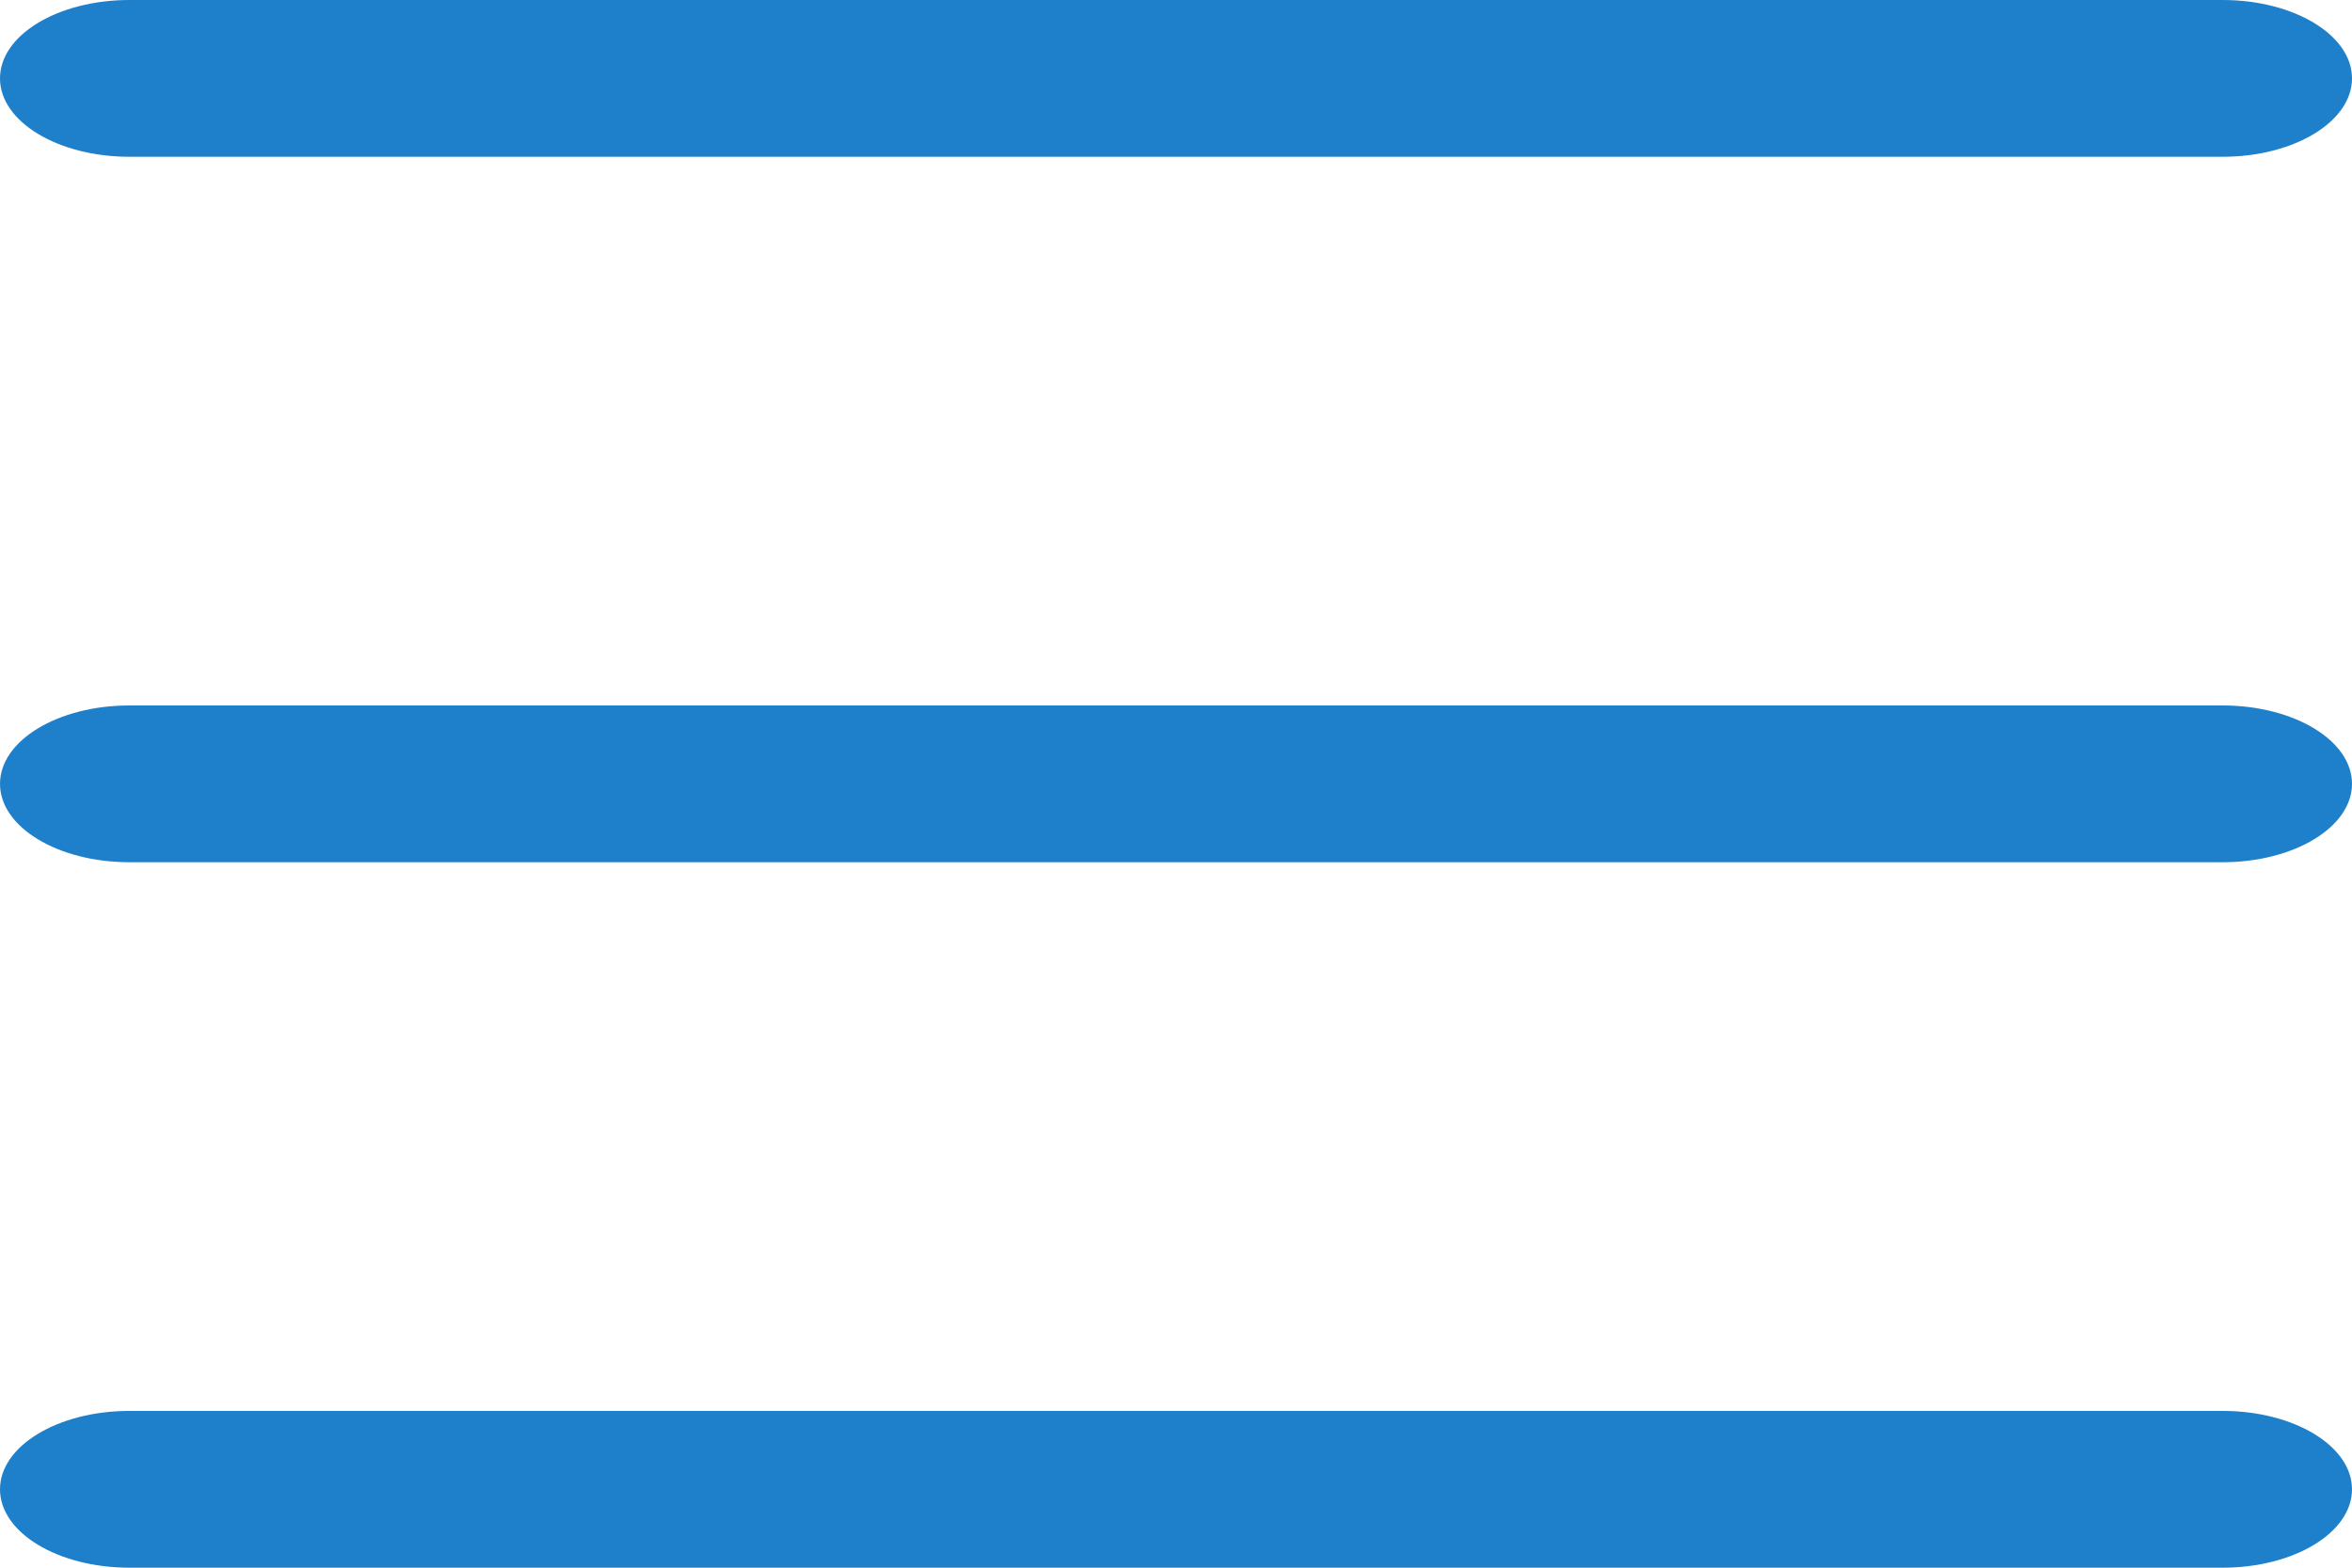
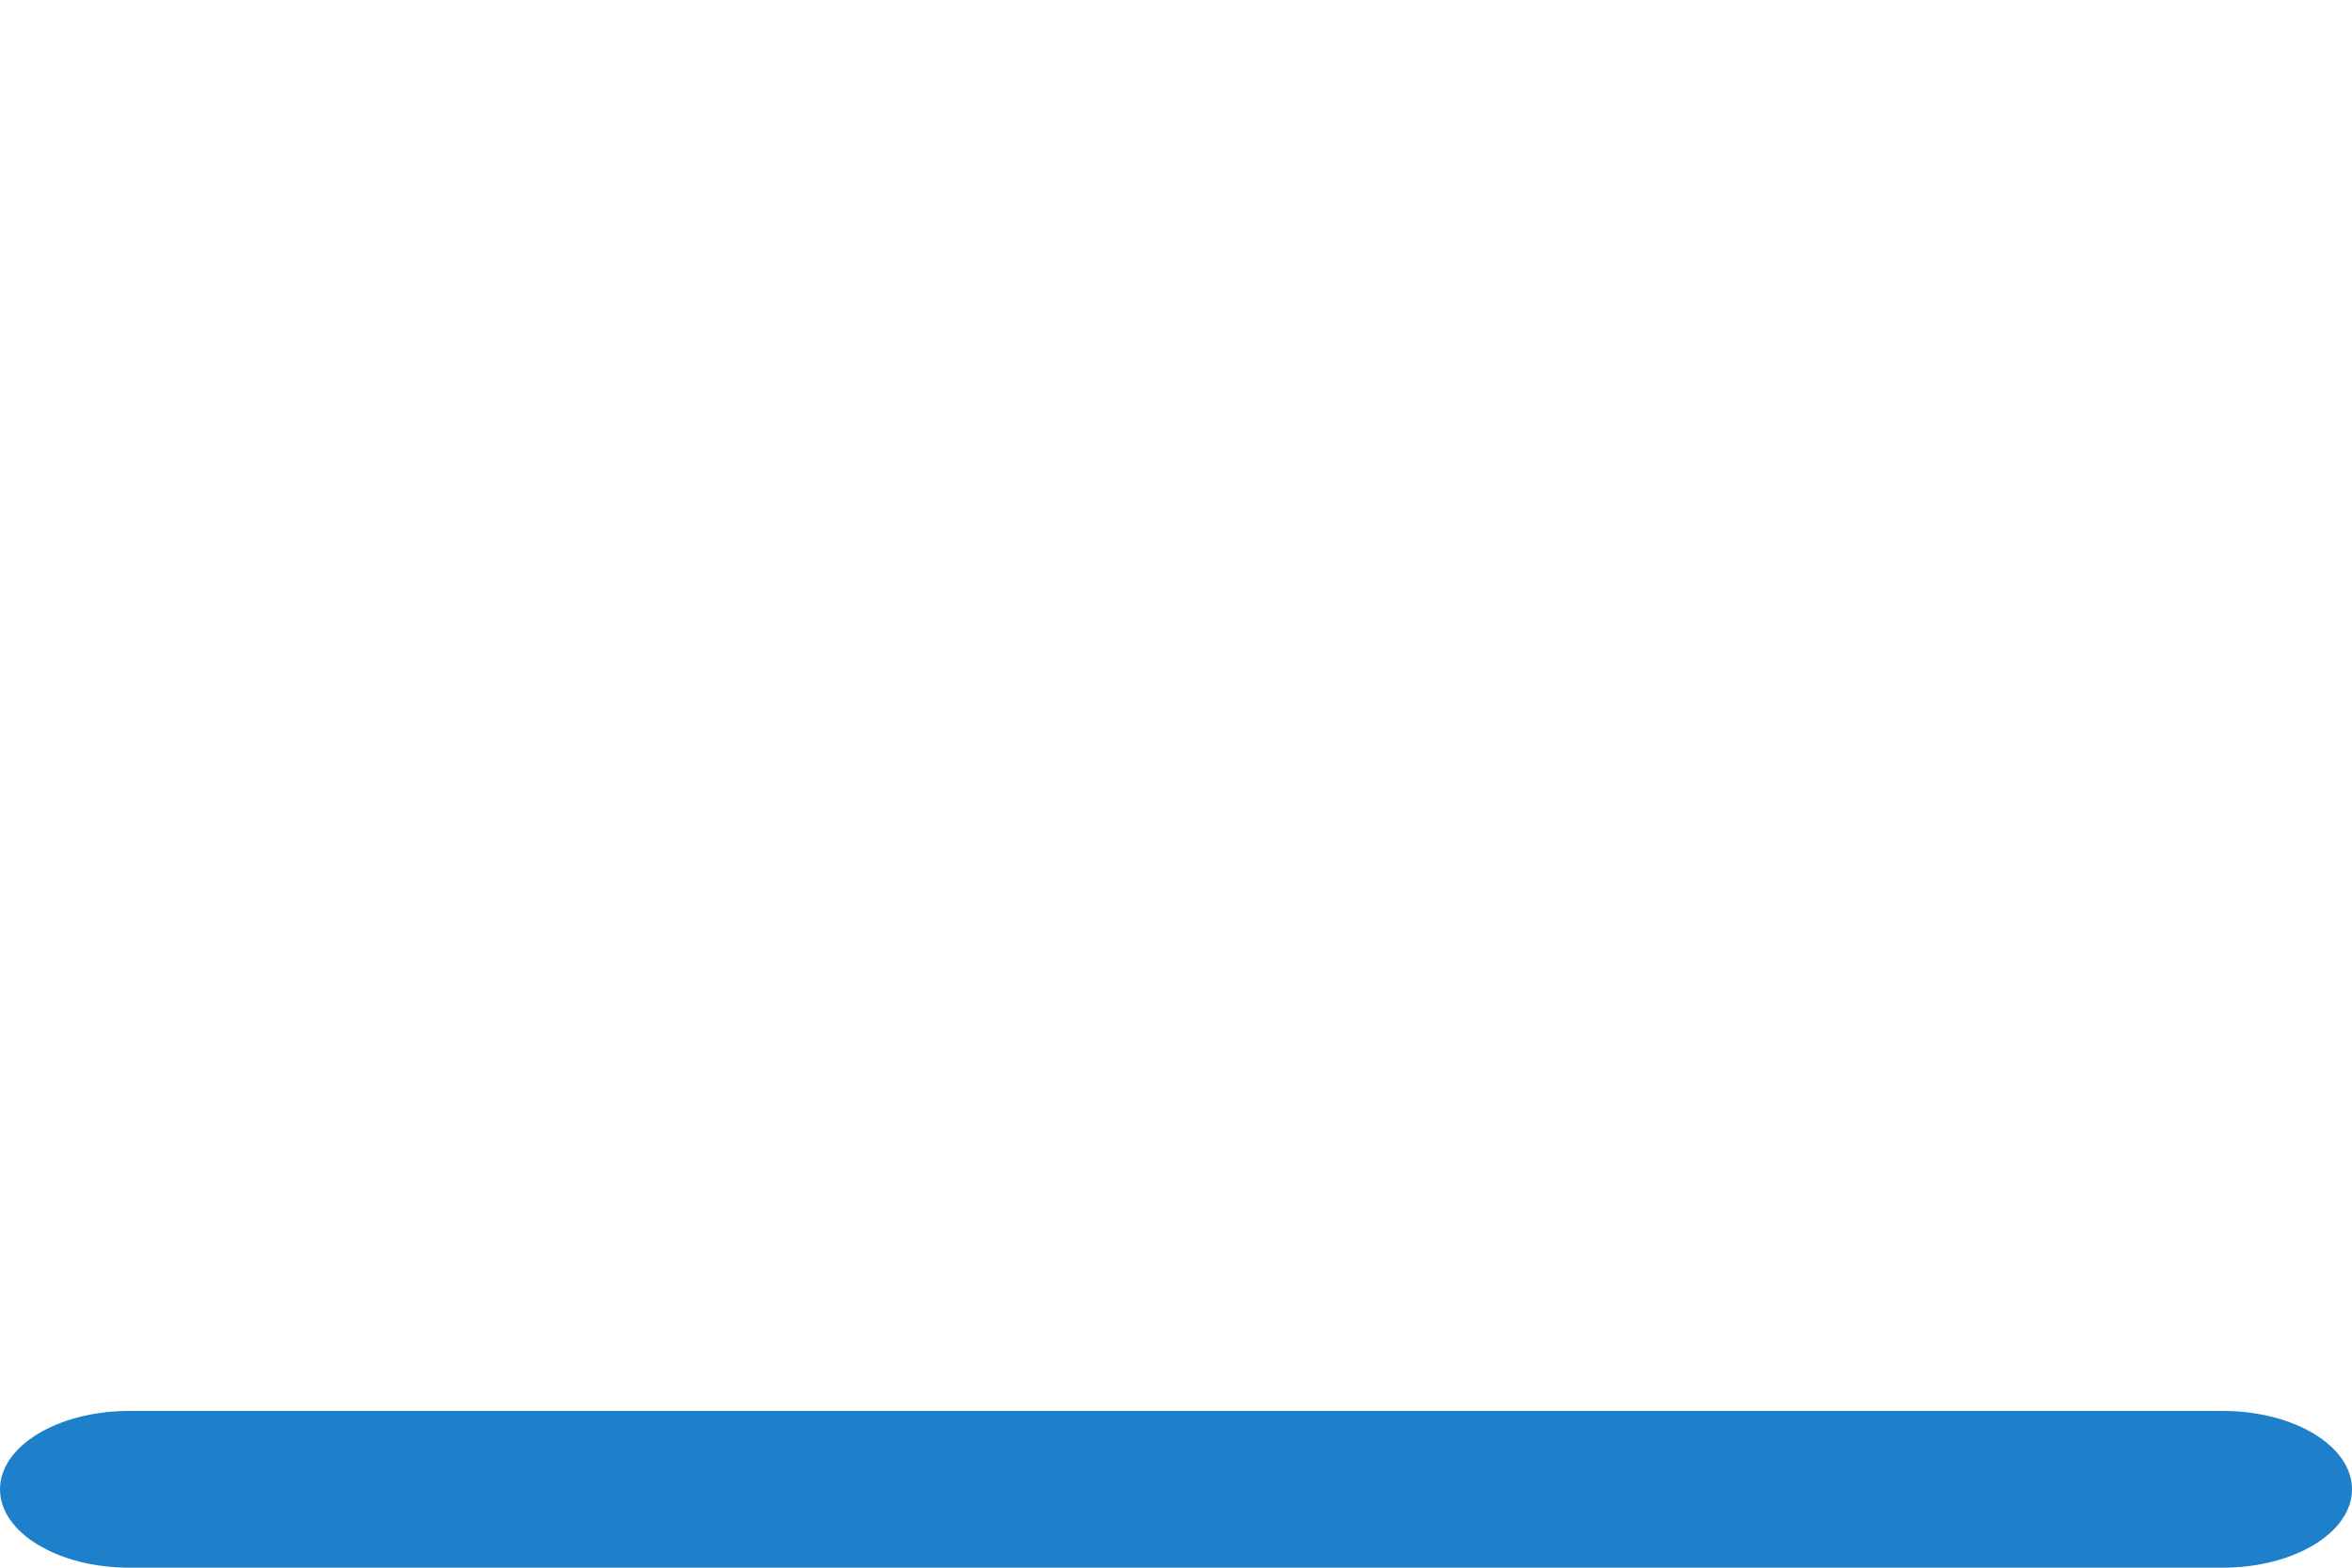
<svg xmlns="http://www.w3.org/2000/svg" width="60" height="40" viewBox="0 0 60 40" fill="none">
-   <path d="M56.7 0H3.3C1.477 0 0 0.895 0 2C0 3.105 1.477 4 3.3 4H56.7C58.523 4 60 3.105 60 2C60 0.895 58.523 0 56.7 0Z" fill="#1E80CA" />
-   <path d="M56.7 18H3.3C1.477 18 0 18.895 0 20C0 21.105 1.477 22 3.3 22H56.7C58.523 22 60 21.105 60 20C60 18.895 58.523 18 56.7 18Z" fill="#1E80CA" />
  <path d="M56.7 36H3.3C1.477 36 0 36.895 0 38C0 39.105 1.477 40 3.3 40H56.7C58.523 40 60 39.105 60 38C60 36.895 58.523 36 56.7 36Z" fill="#1E80CA" />
</svg>